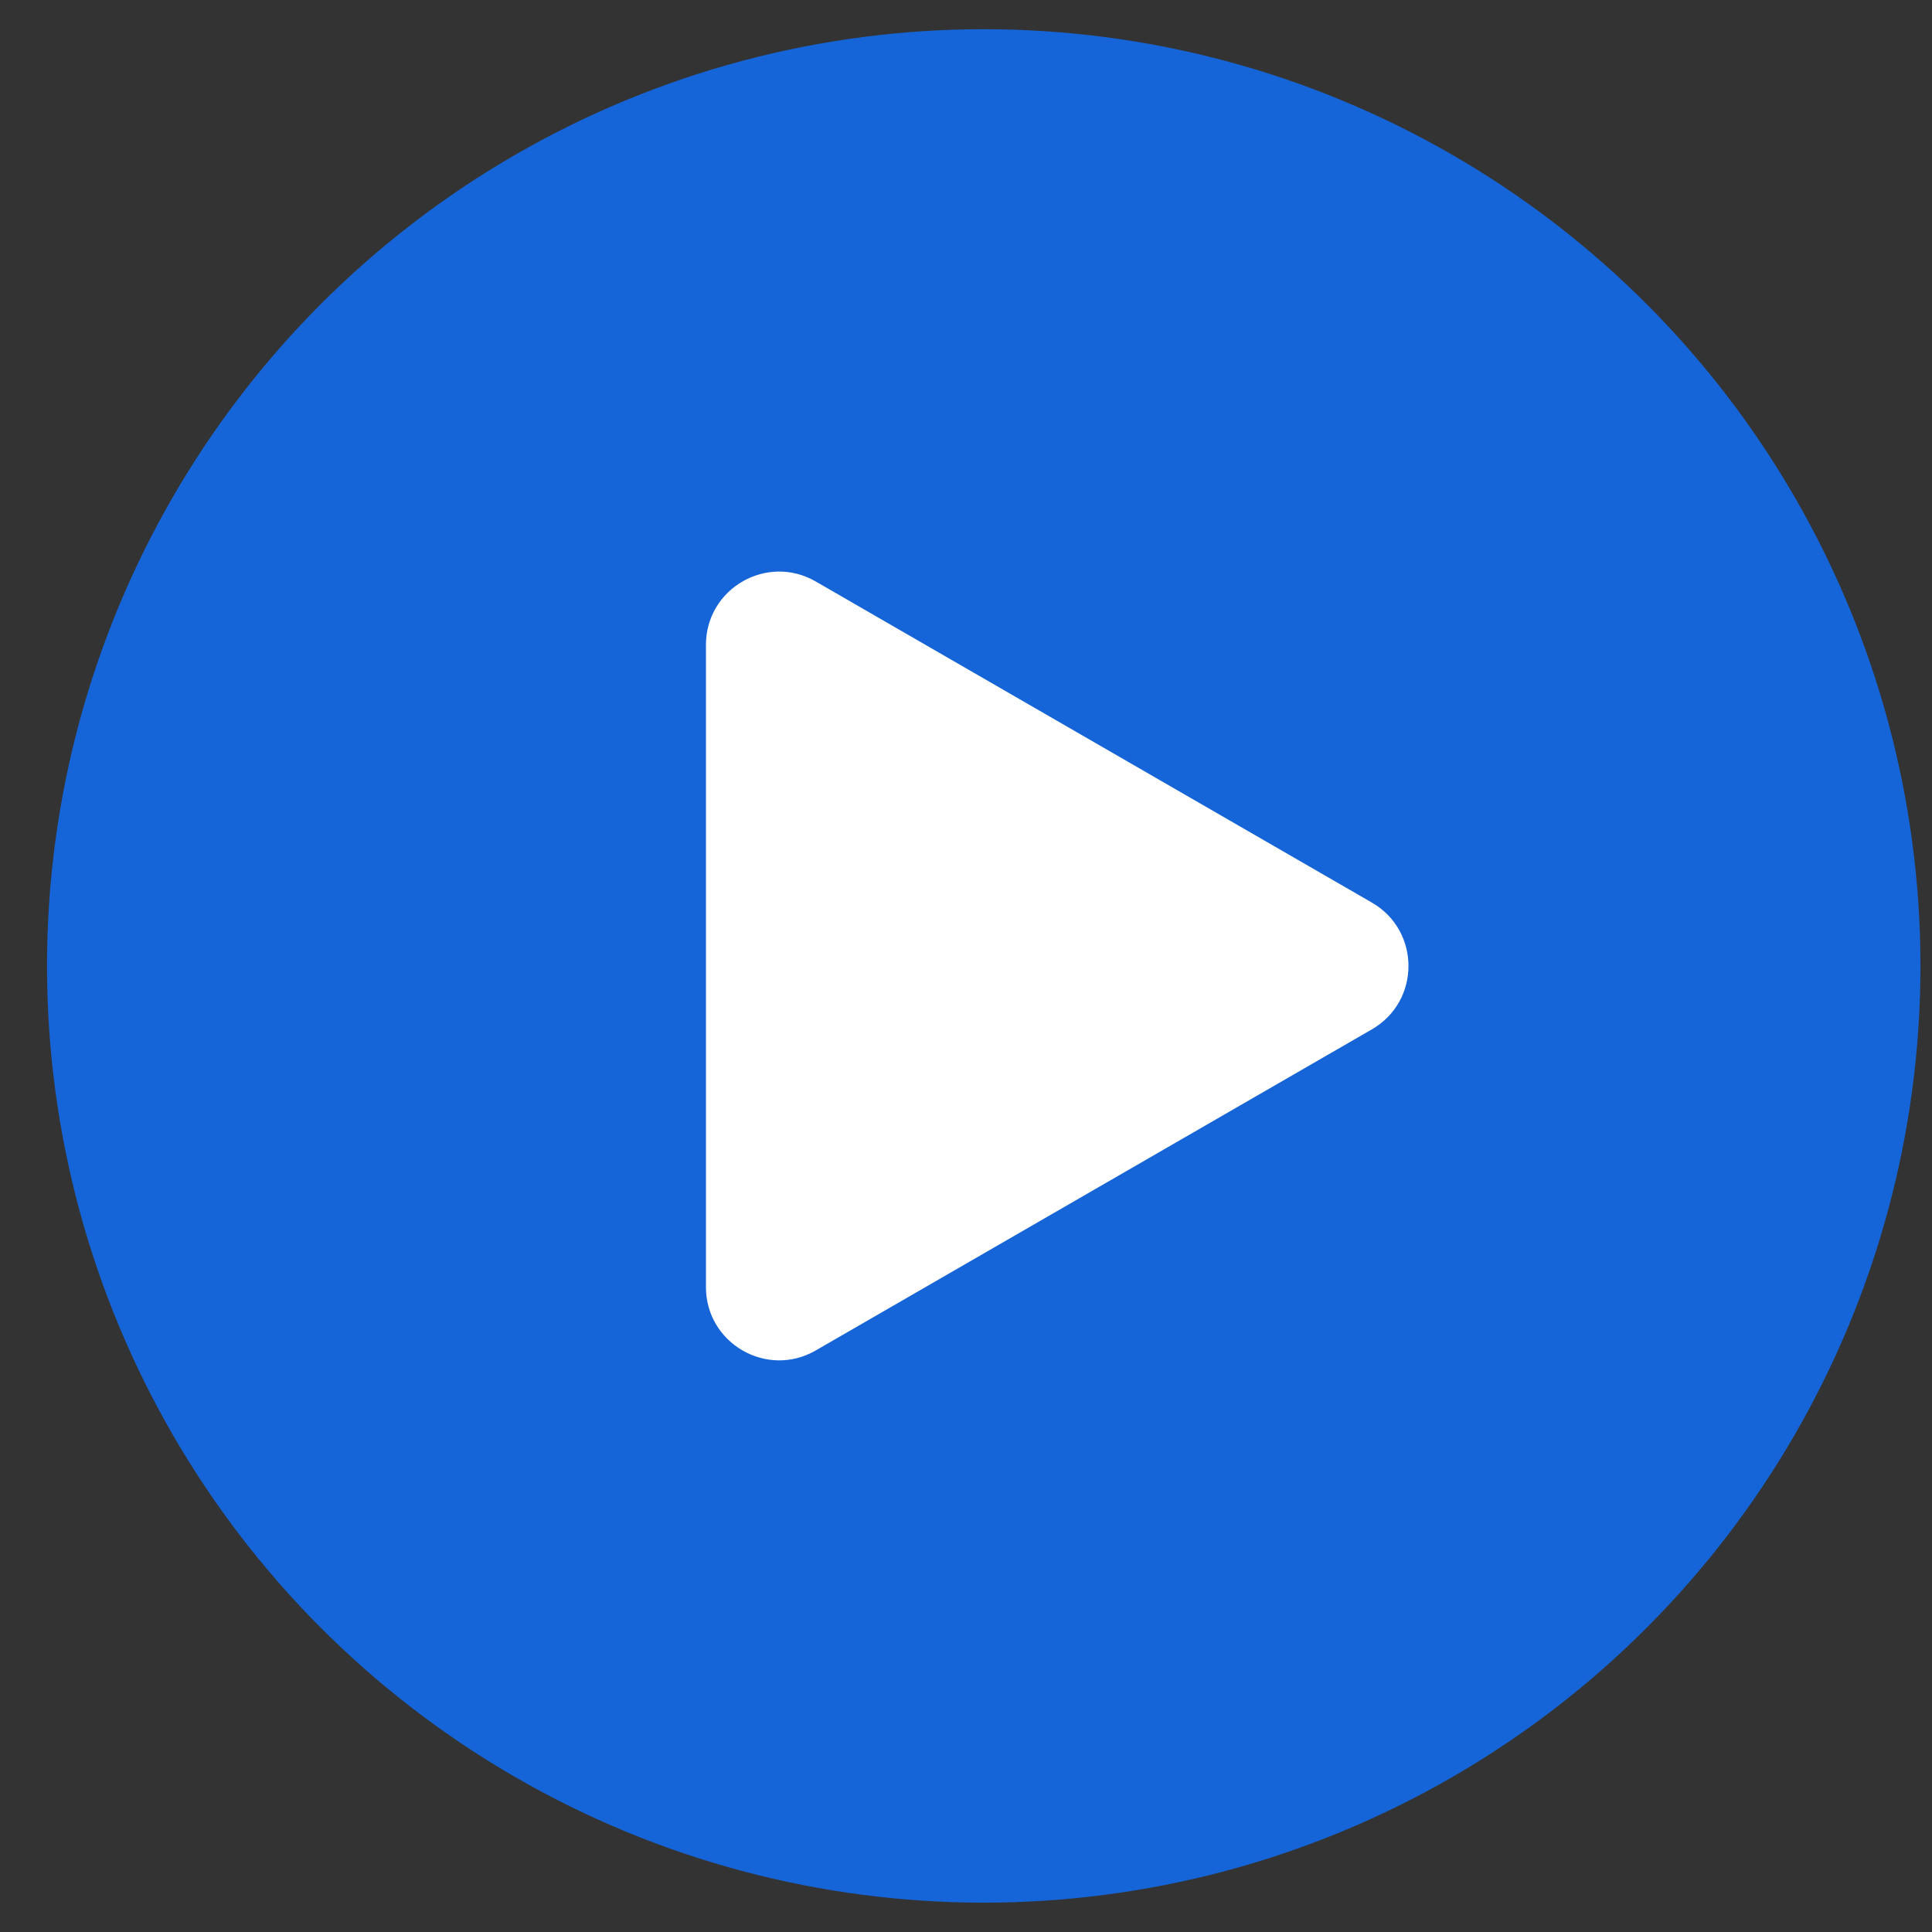
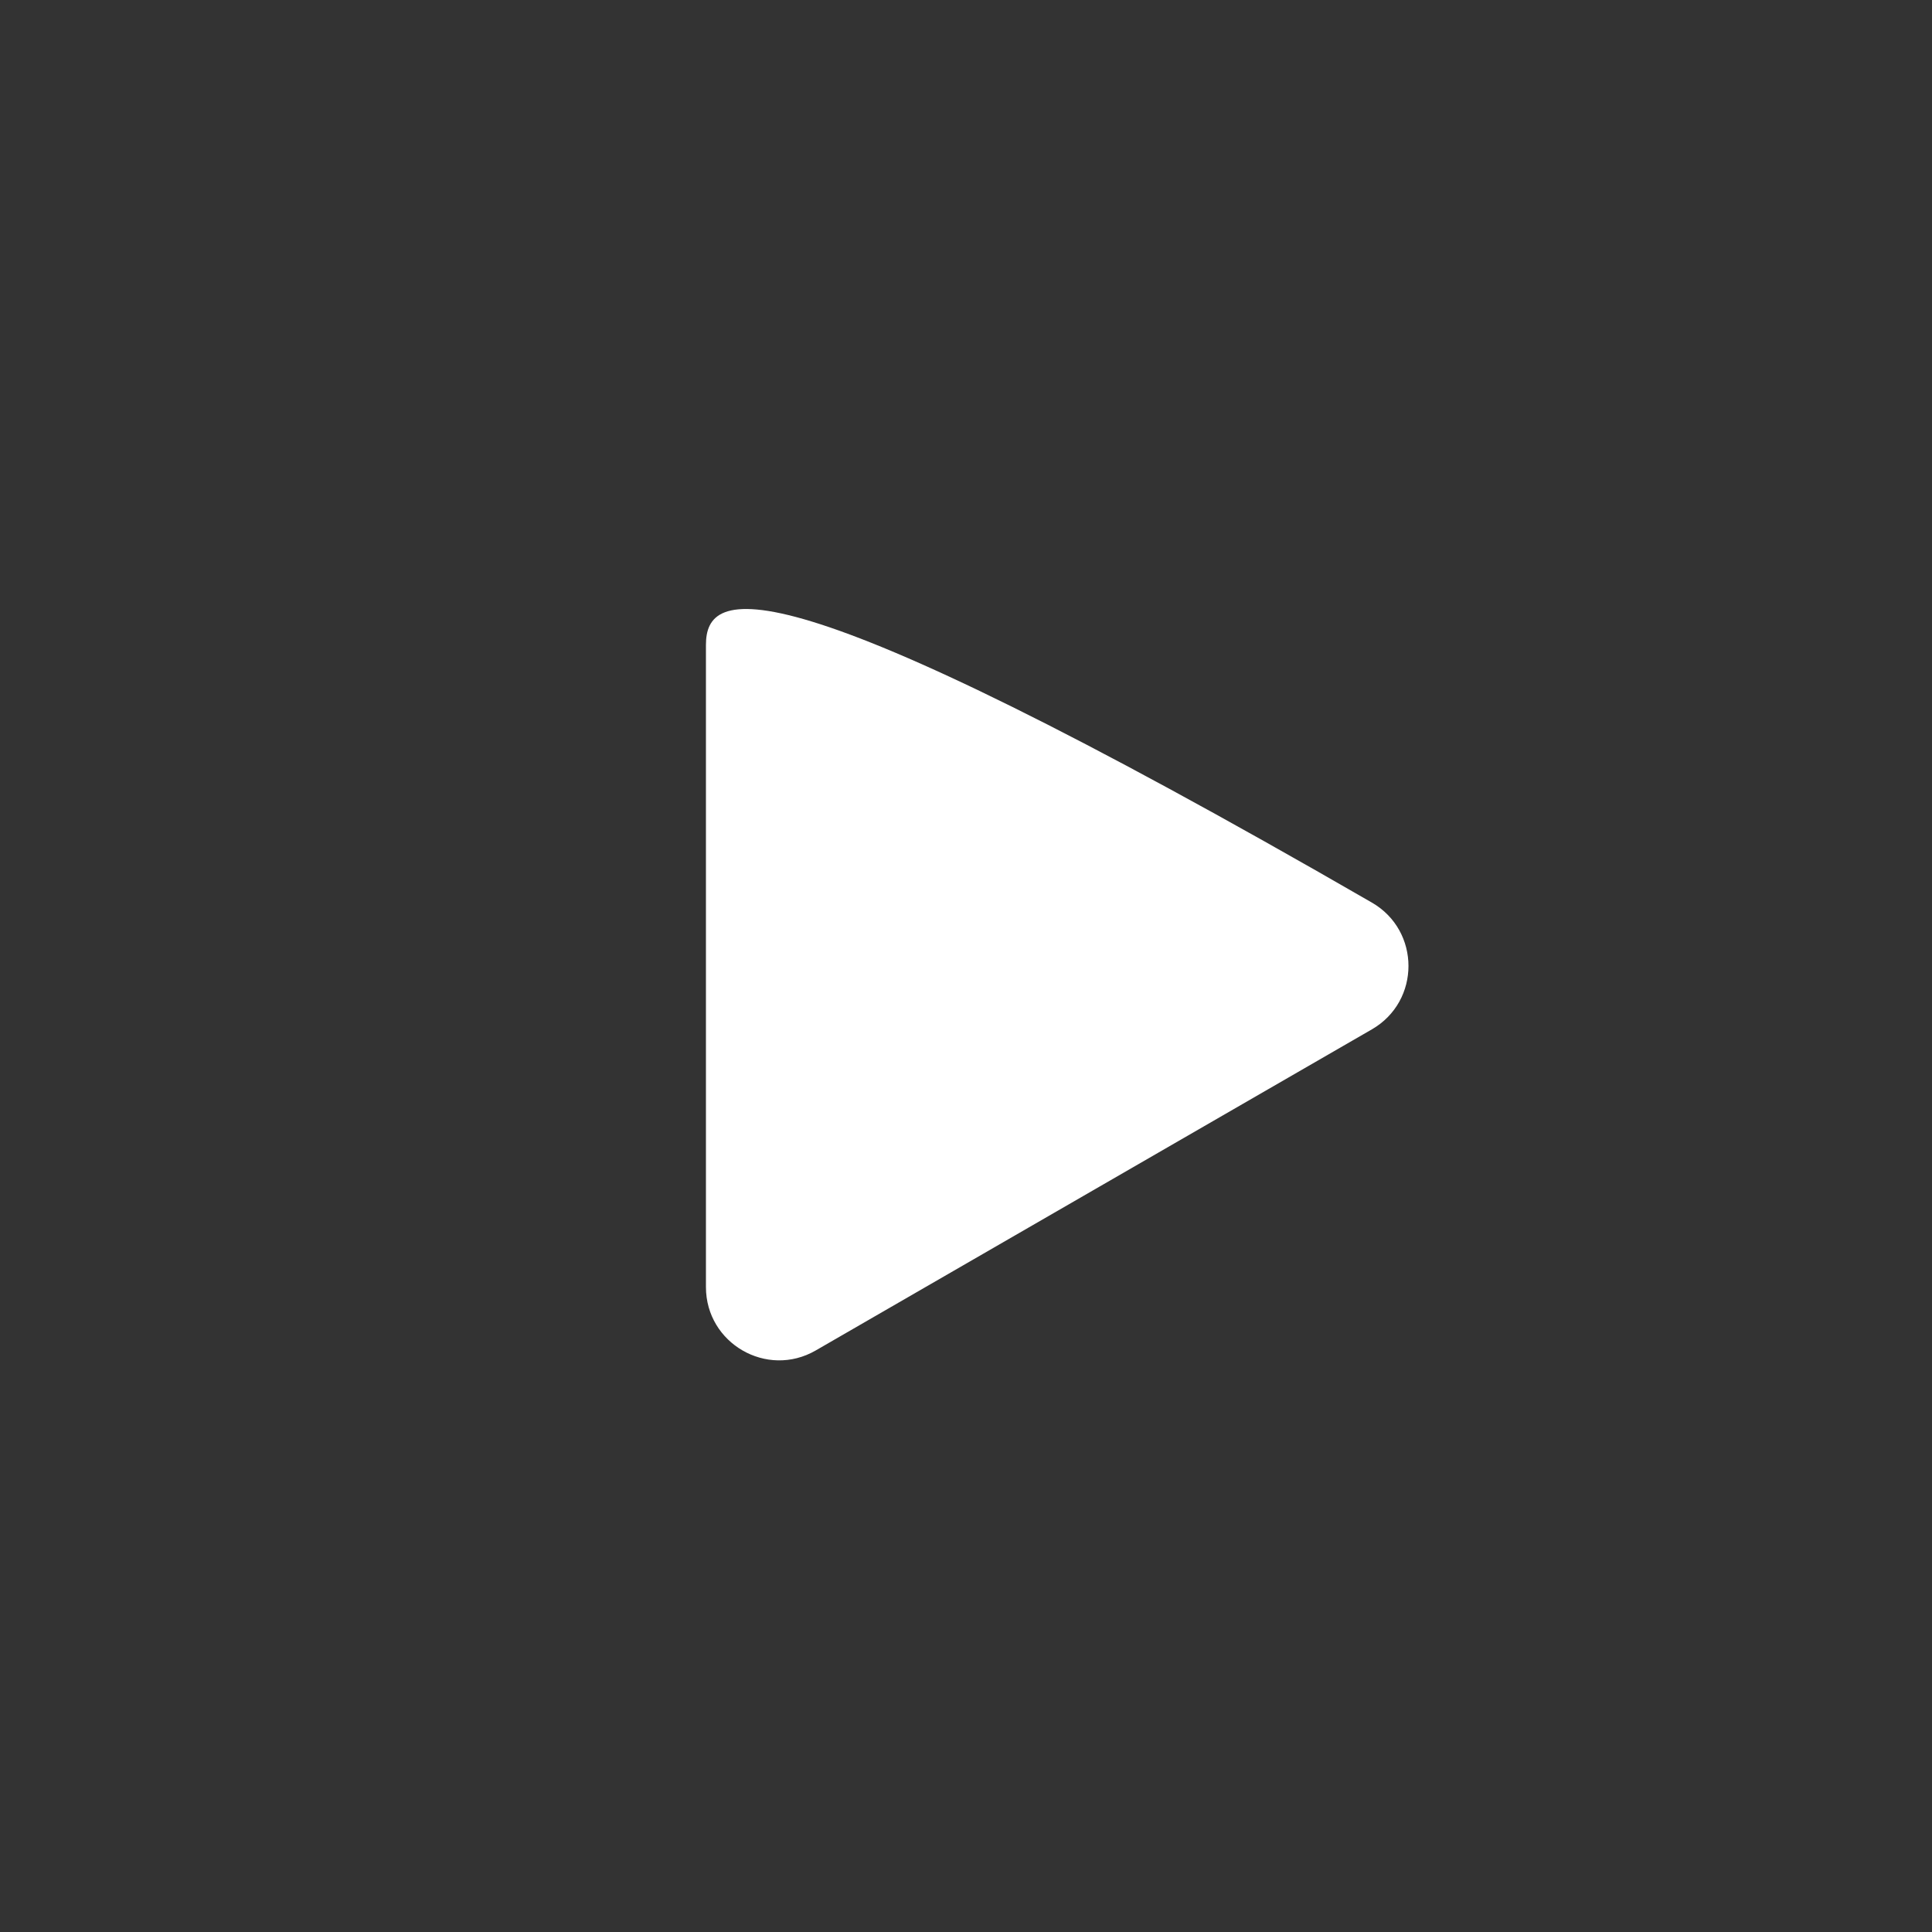
<svg xmlns="http://www.w3.org/2000/svg" width="33" height="33" viewBox="0 0 33 33" fill="none">
  <rect x="0" y="0" width="33" height="33" fill="#333333" stroke="none" />
  <g id="Frame 1293">
-     <circle id="Ellipse 17" cx="16.803" cy="16.499" r="16" fill="#1565D8" />
-     <path id="Vector" d="M23.433 15.417L13.933 9.932C13.1 9.451 12.058 10.052 12.058 11.015V21.984C12.058 22.946 13.1 23.548 13.933 23.067L23.433 17.582C24.266 17.101 24.266 15.898 23.433 15.417Z" fill="white" />
+     <path id="Vector" d="M23.433 15.417C13.1 9.451 12.058 10.052 12.058 11.015V21.984C12.058 22.946 13.1 23.548 13.933 23.067L23.433 17.582C24.266 17.101 24.266 15.898 23.433 15.417Z" fill="white" />
  </g>
</svg>